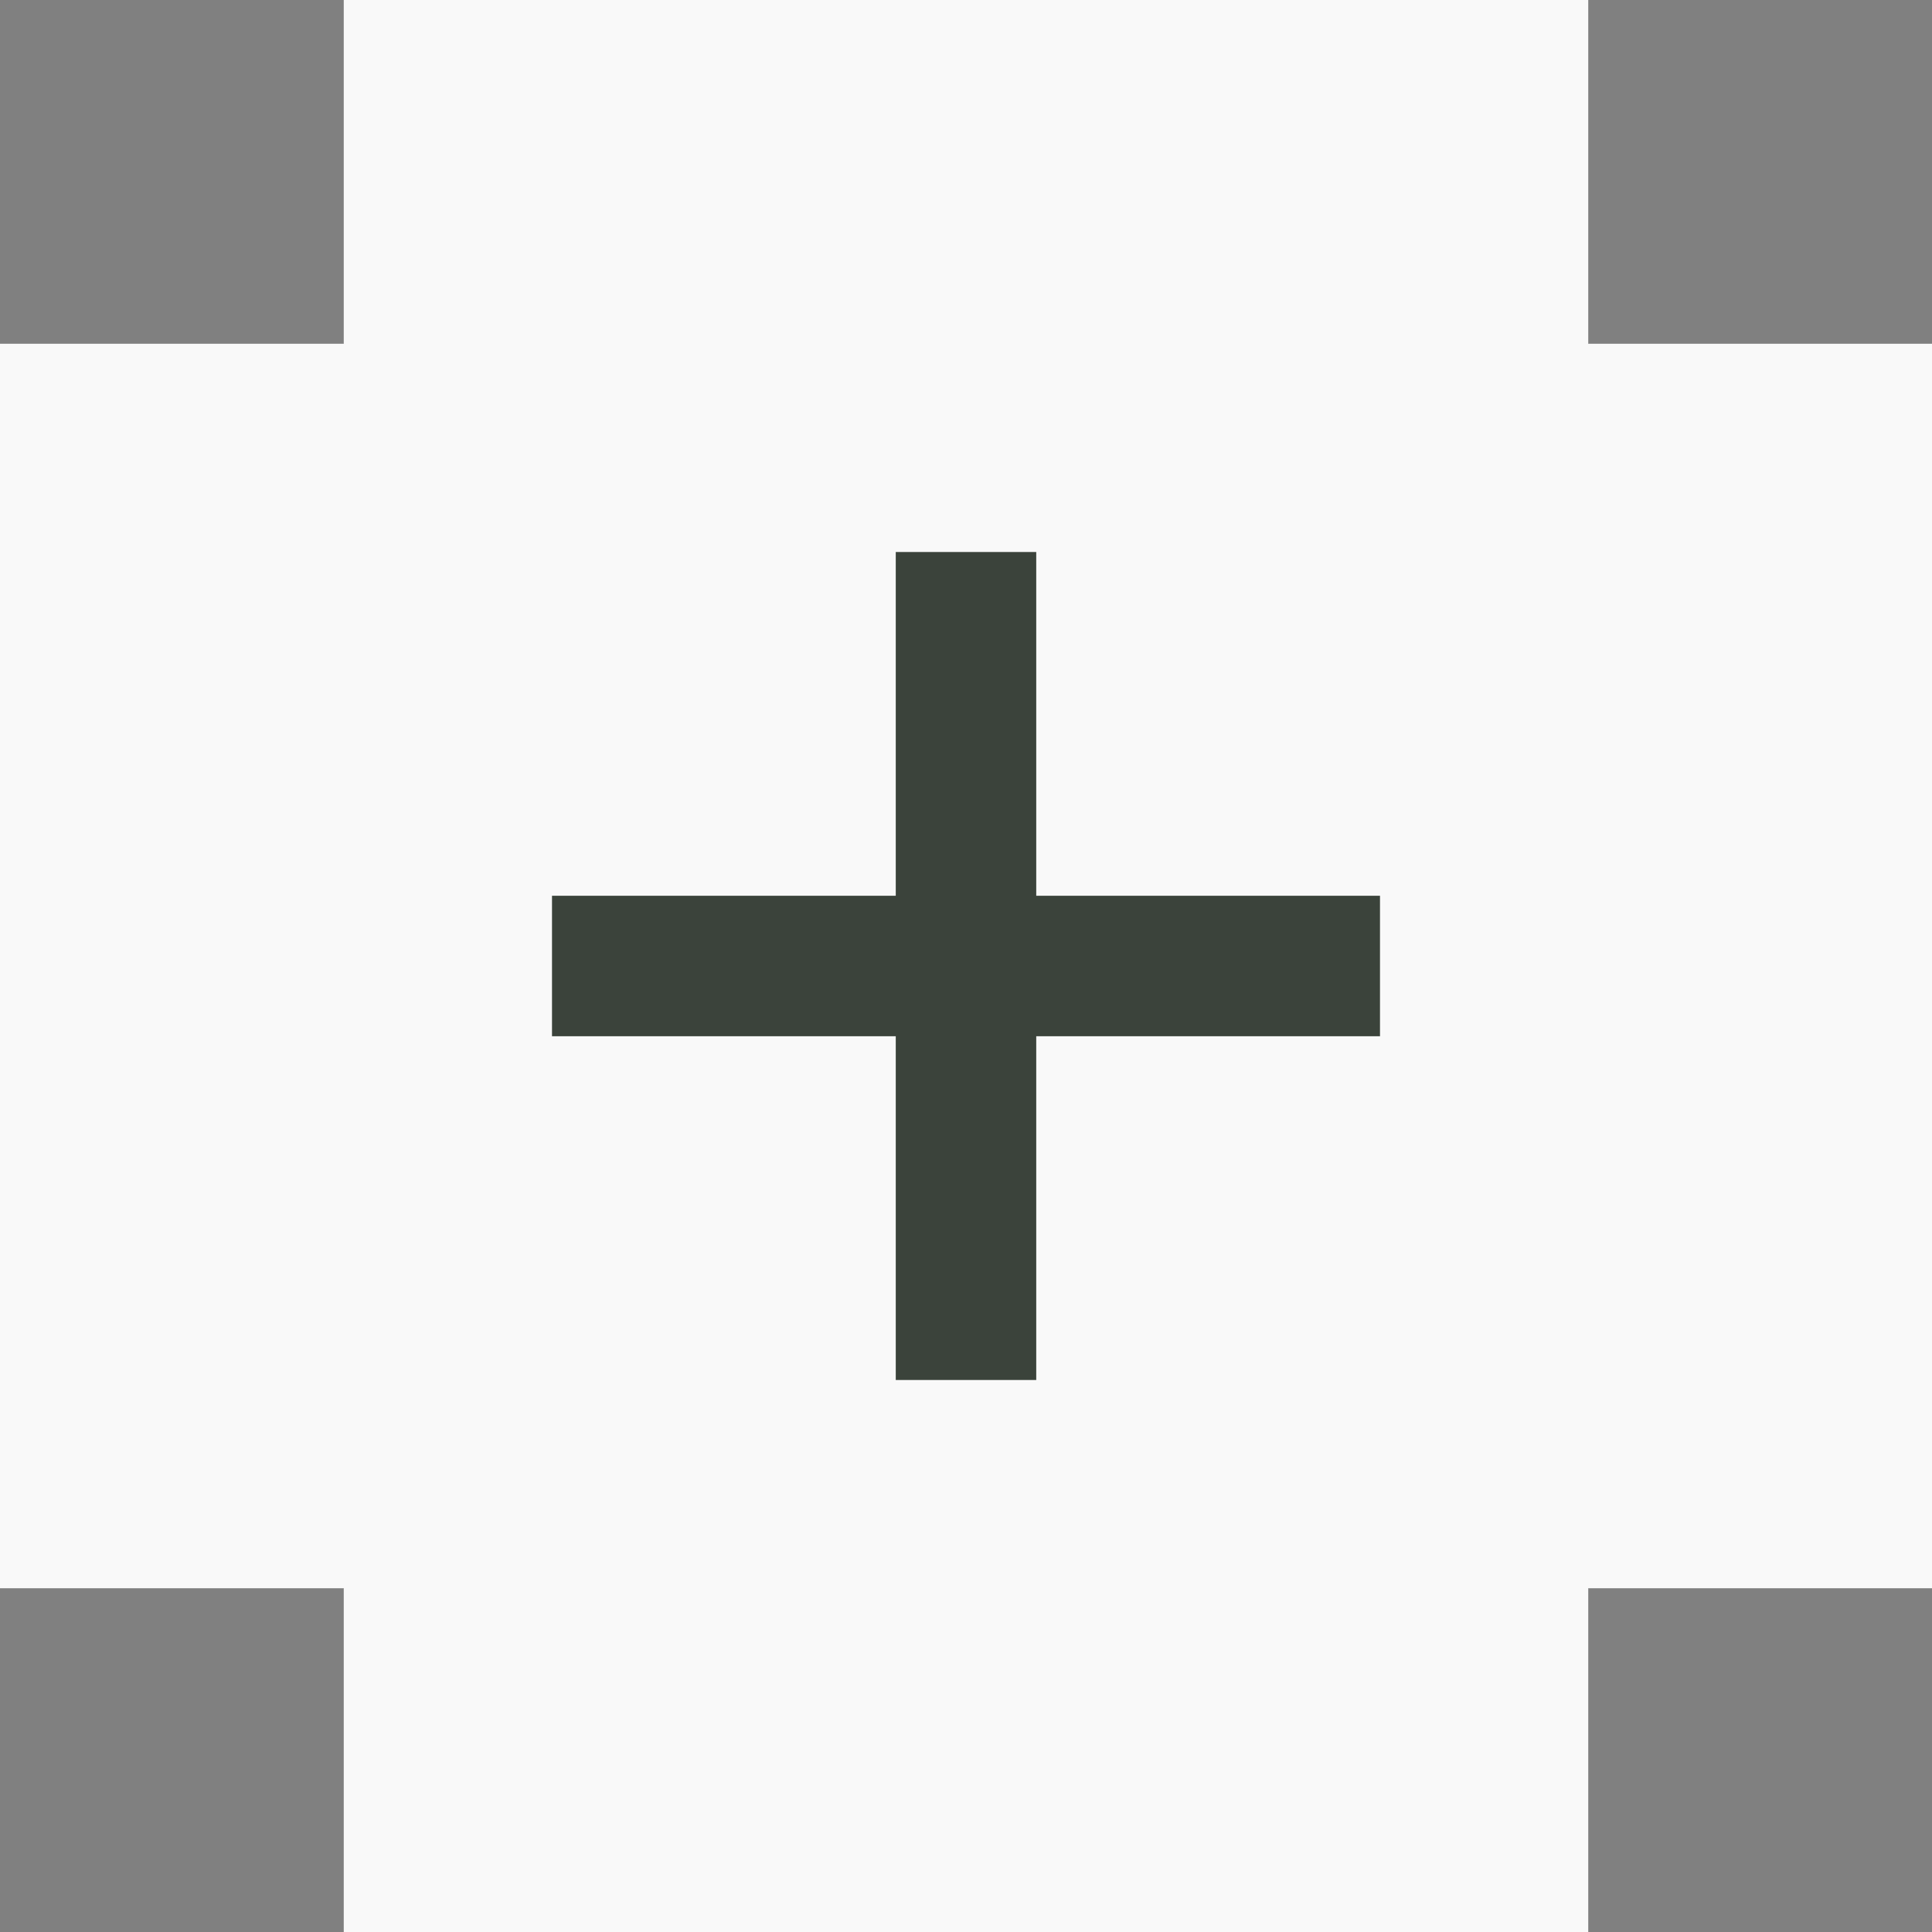
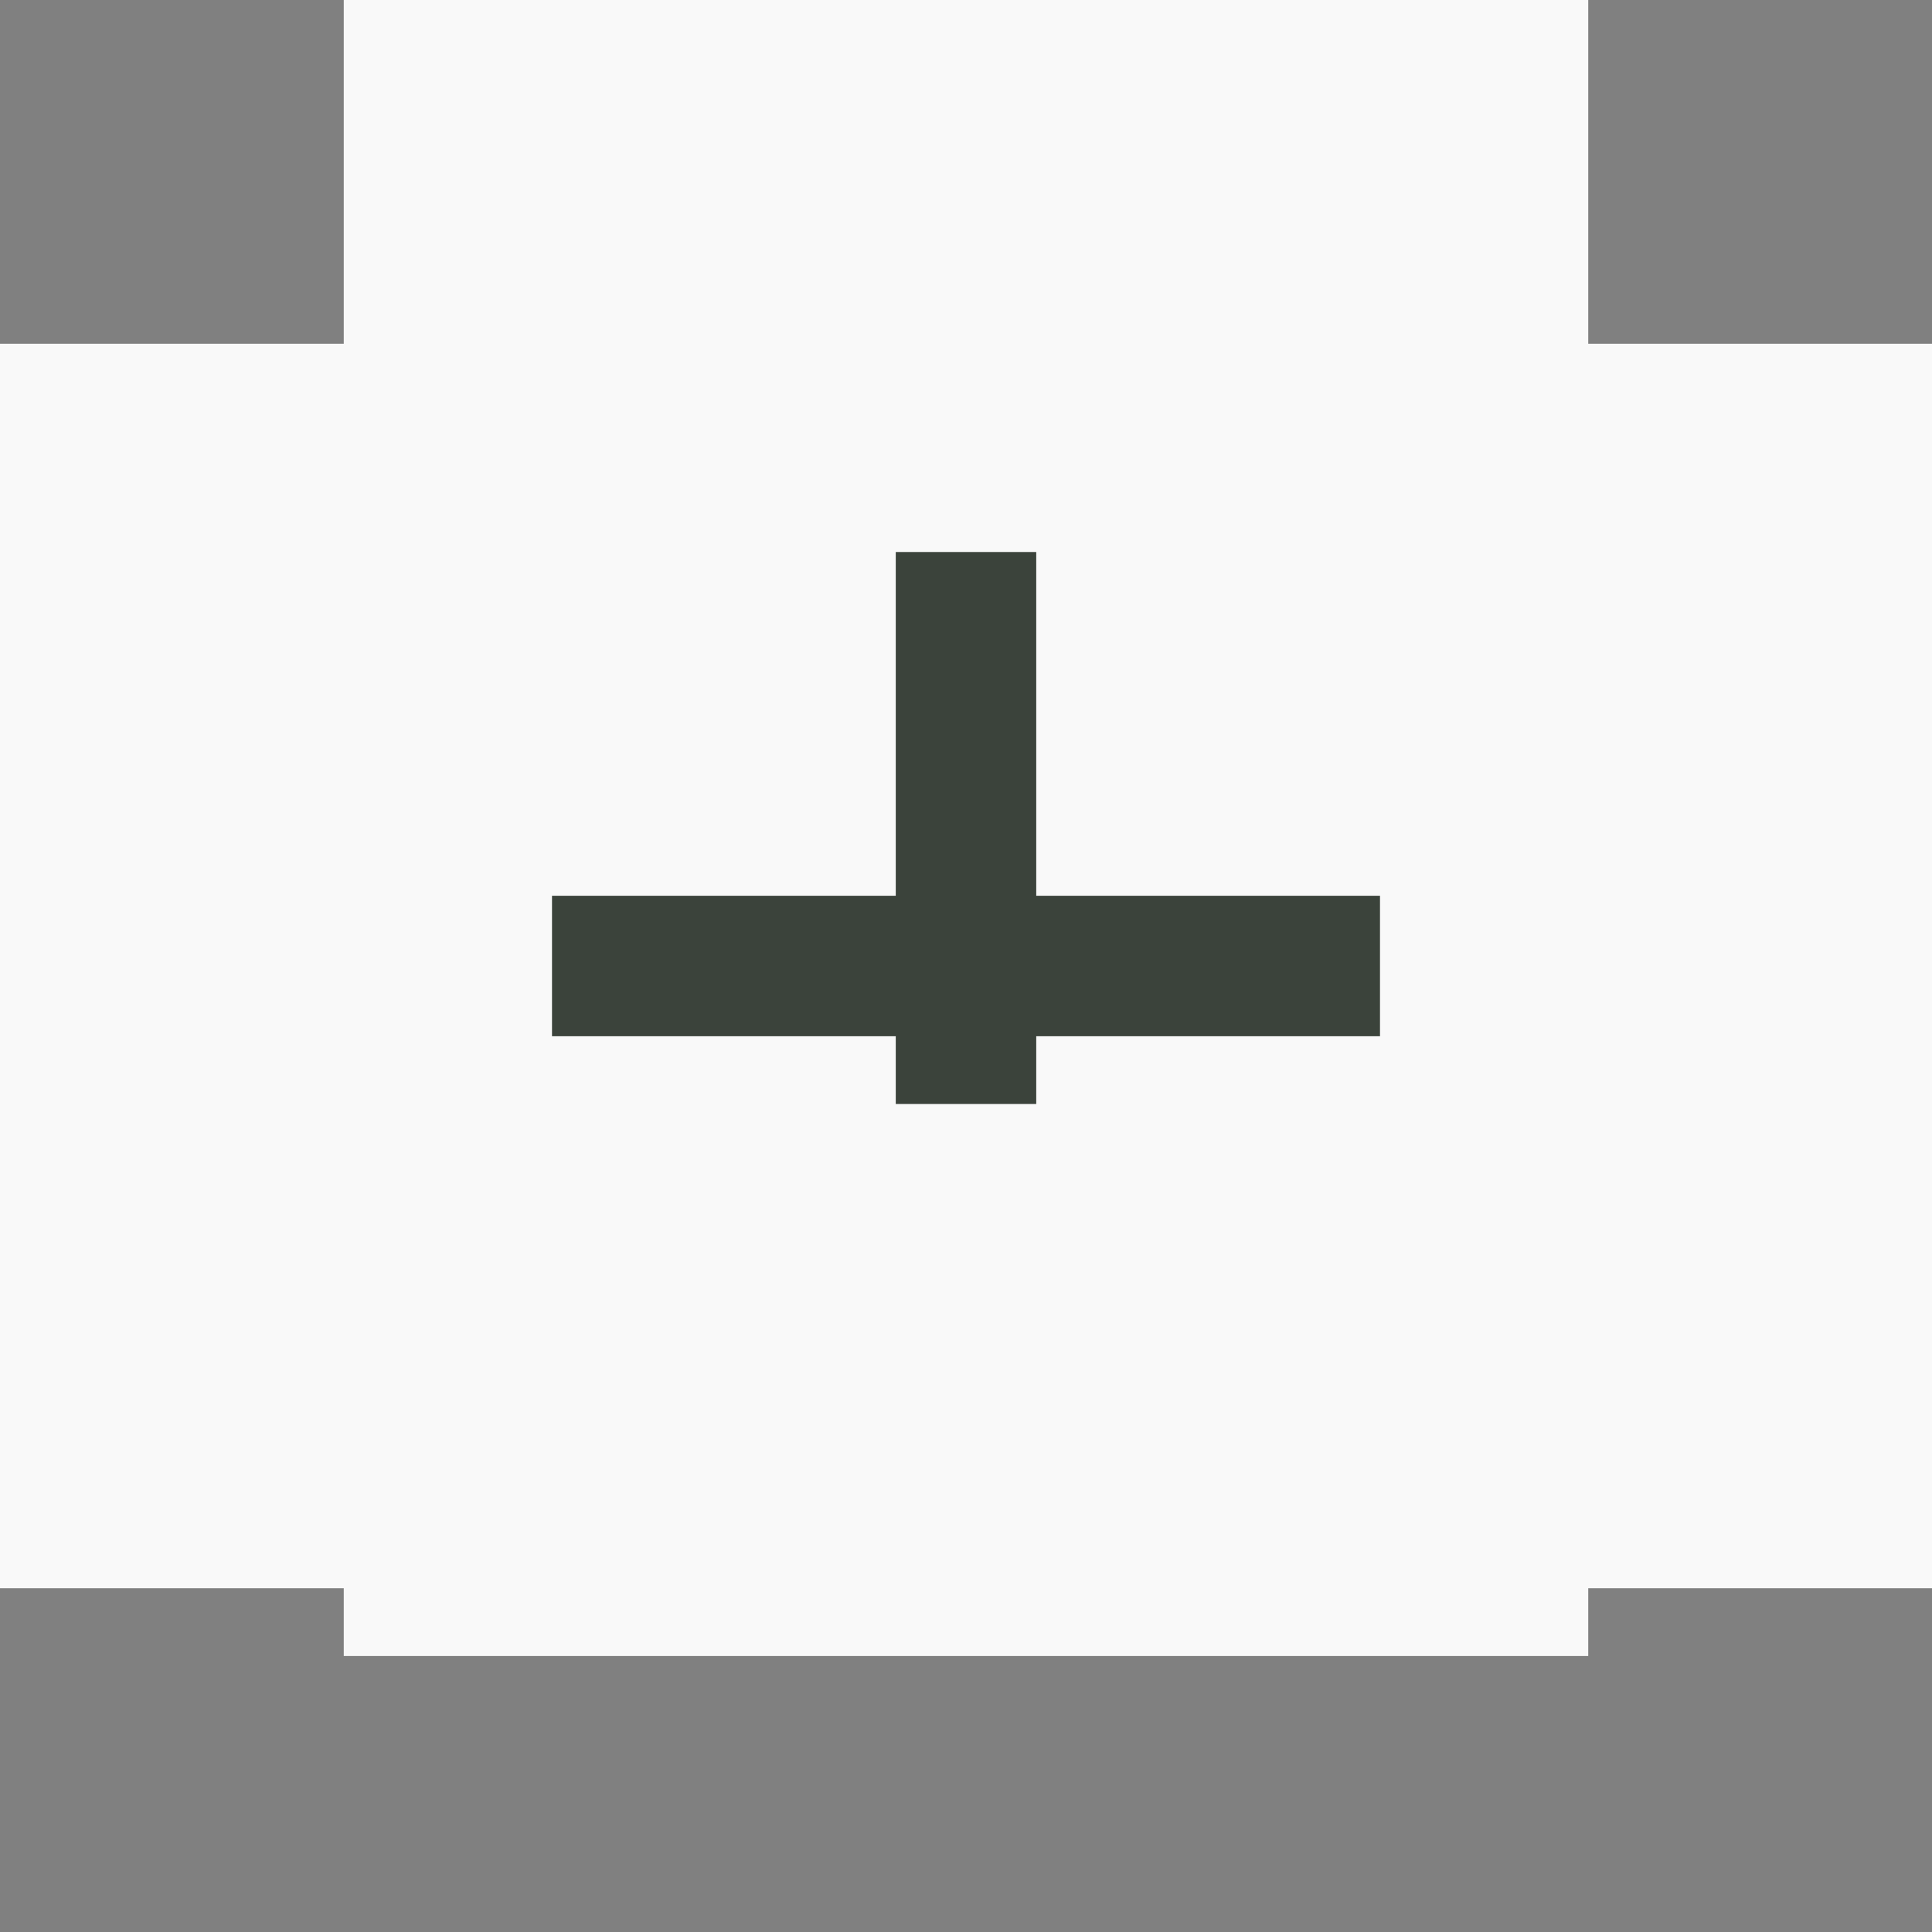
<svg xmlns="http://www.w3.org/2000/svg" width="14" height="14" viewBox="0 0 14 14" fill="none">
  <rect x="0" y="0" width="14" height="14" fill="#808080" stroke="none" />
-   <path d="M4.491 10V12H6.491H7.509H9.509V10V9.509H10H12V7.509V6.491V4.491H10H9.509V4V2H7.509H6.491H4.491V4V4.491H4H2V6.491V7.509V9.509H4H4.491V10Z" fill="#3B433B" stroke="#F9F9F9" stroke-width="4" />
+   <path d="M4.491 10H6.491H7.509H9.509V10V9.509H10H12V7.509V6.491V4.491H10H9.509V4V2H7.509H6.491H4.491V4V4.491H4H2V6.491V7.509V9.509H4H4.491V10Z" fill="#3B433B" stroke="#F9F9F9" stroke-width="4" />
</svg>